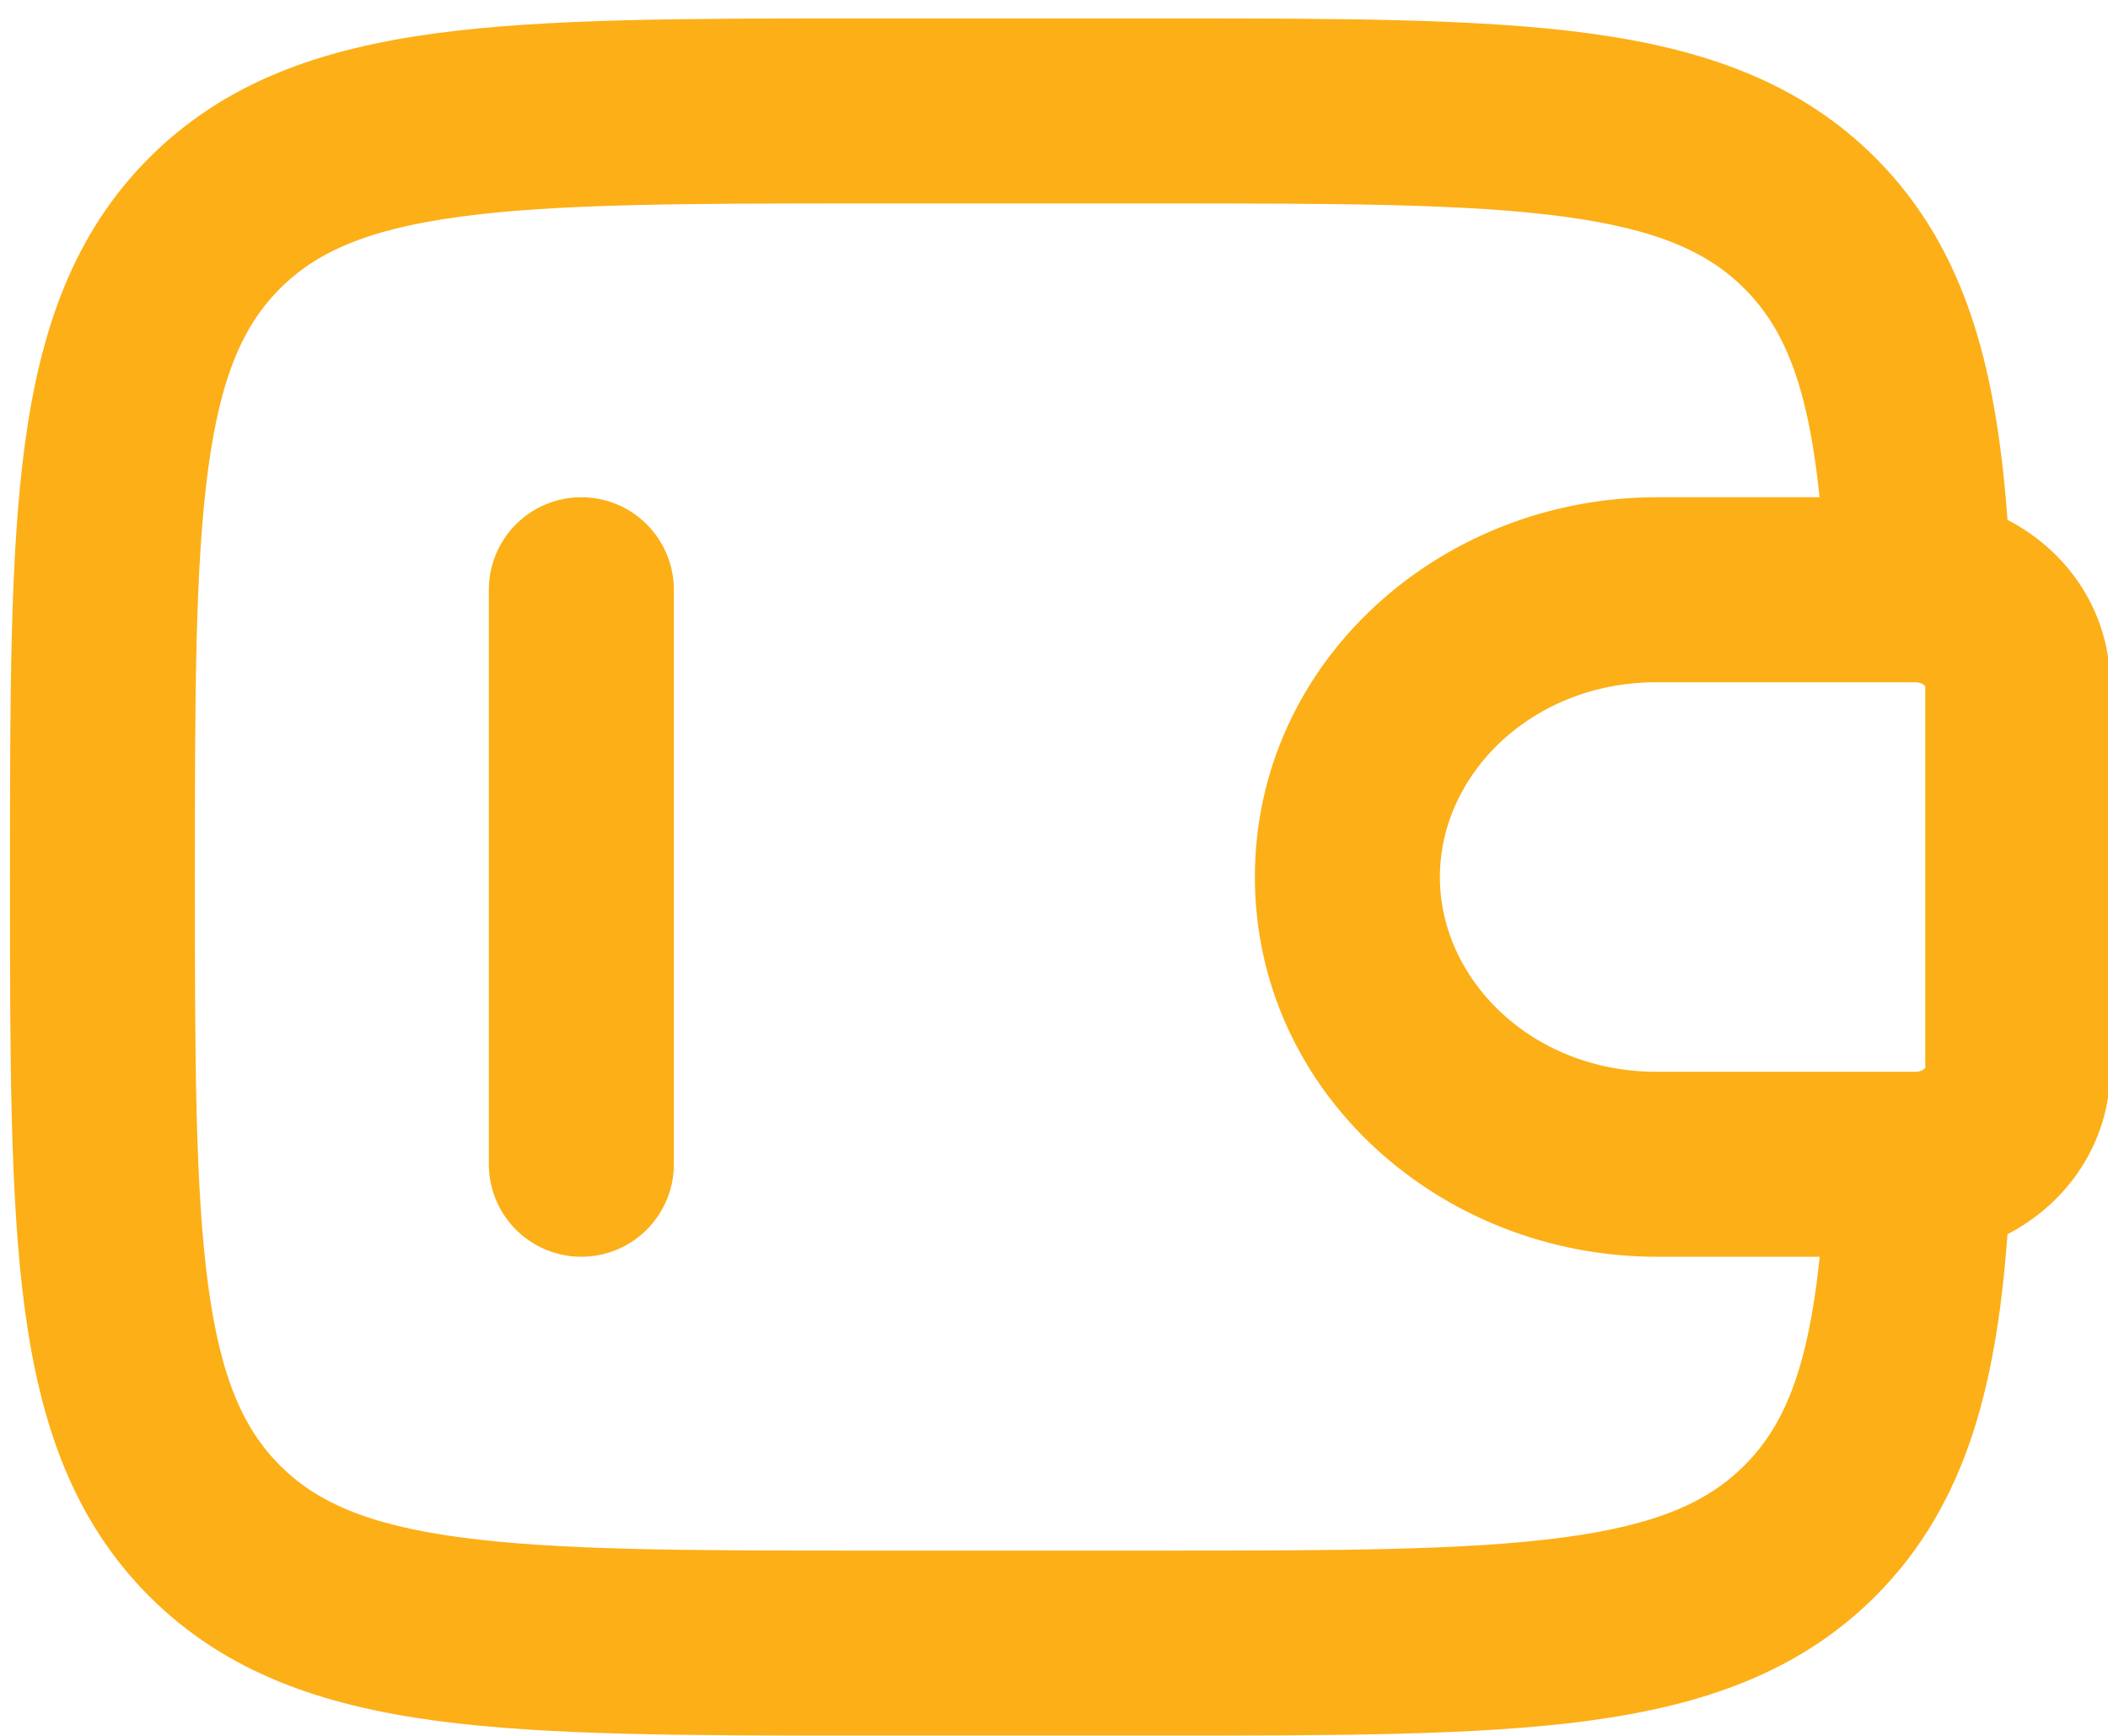
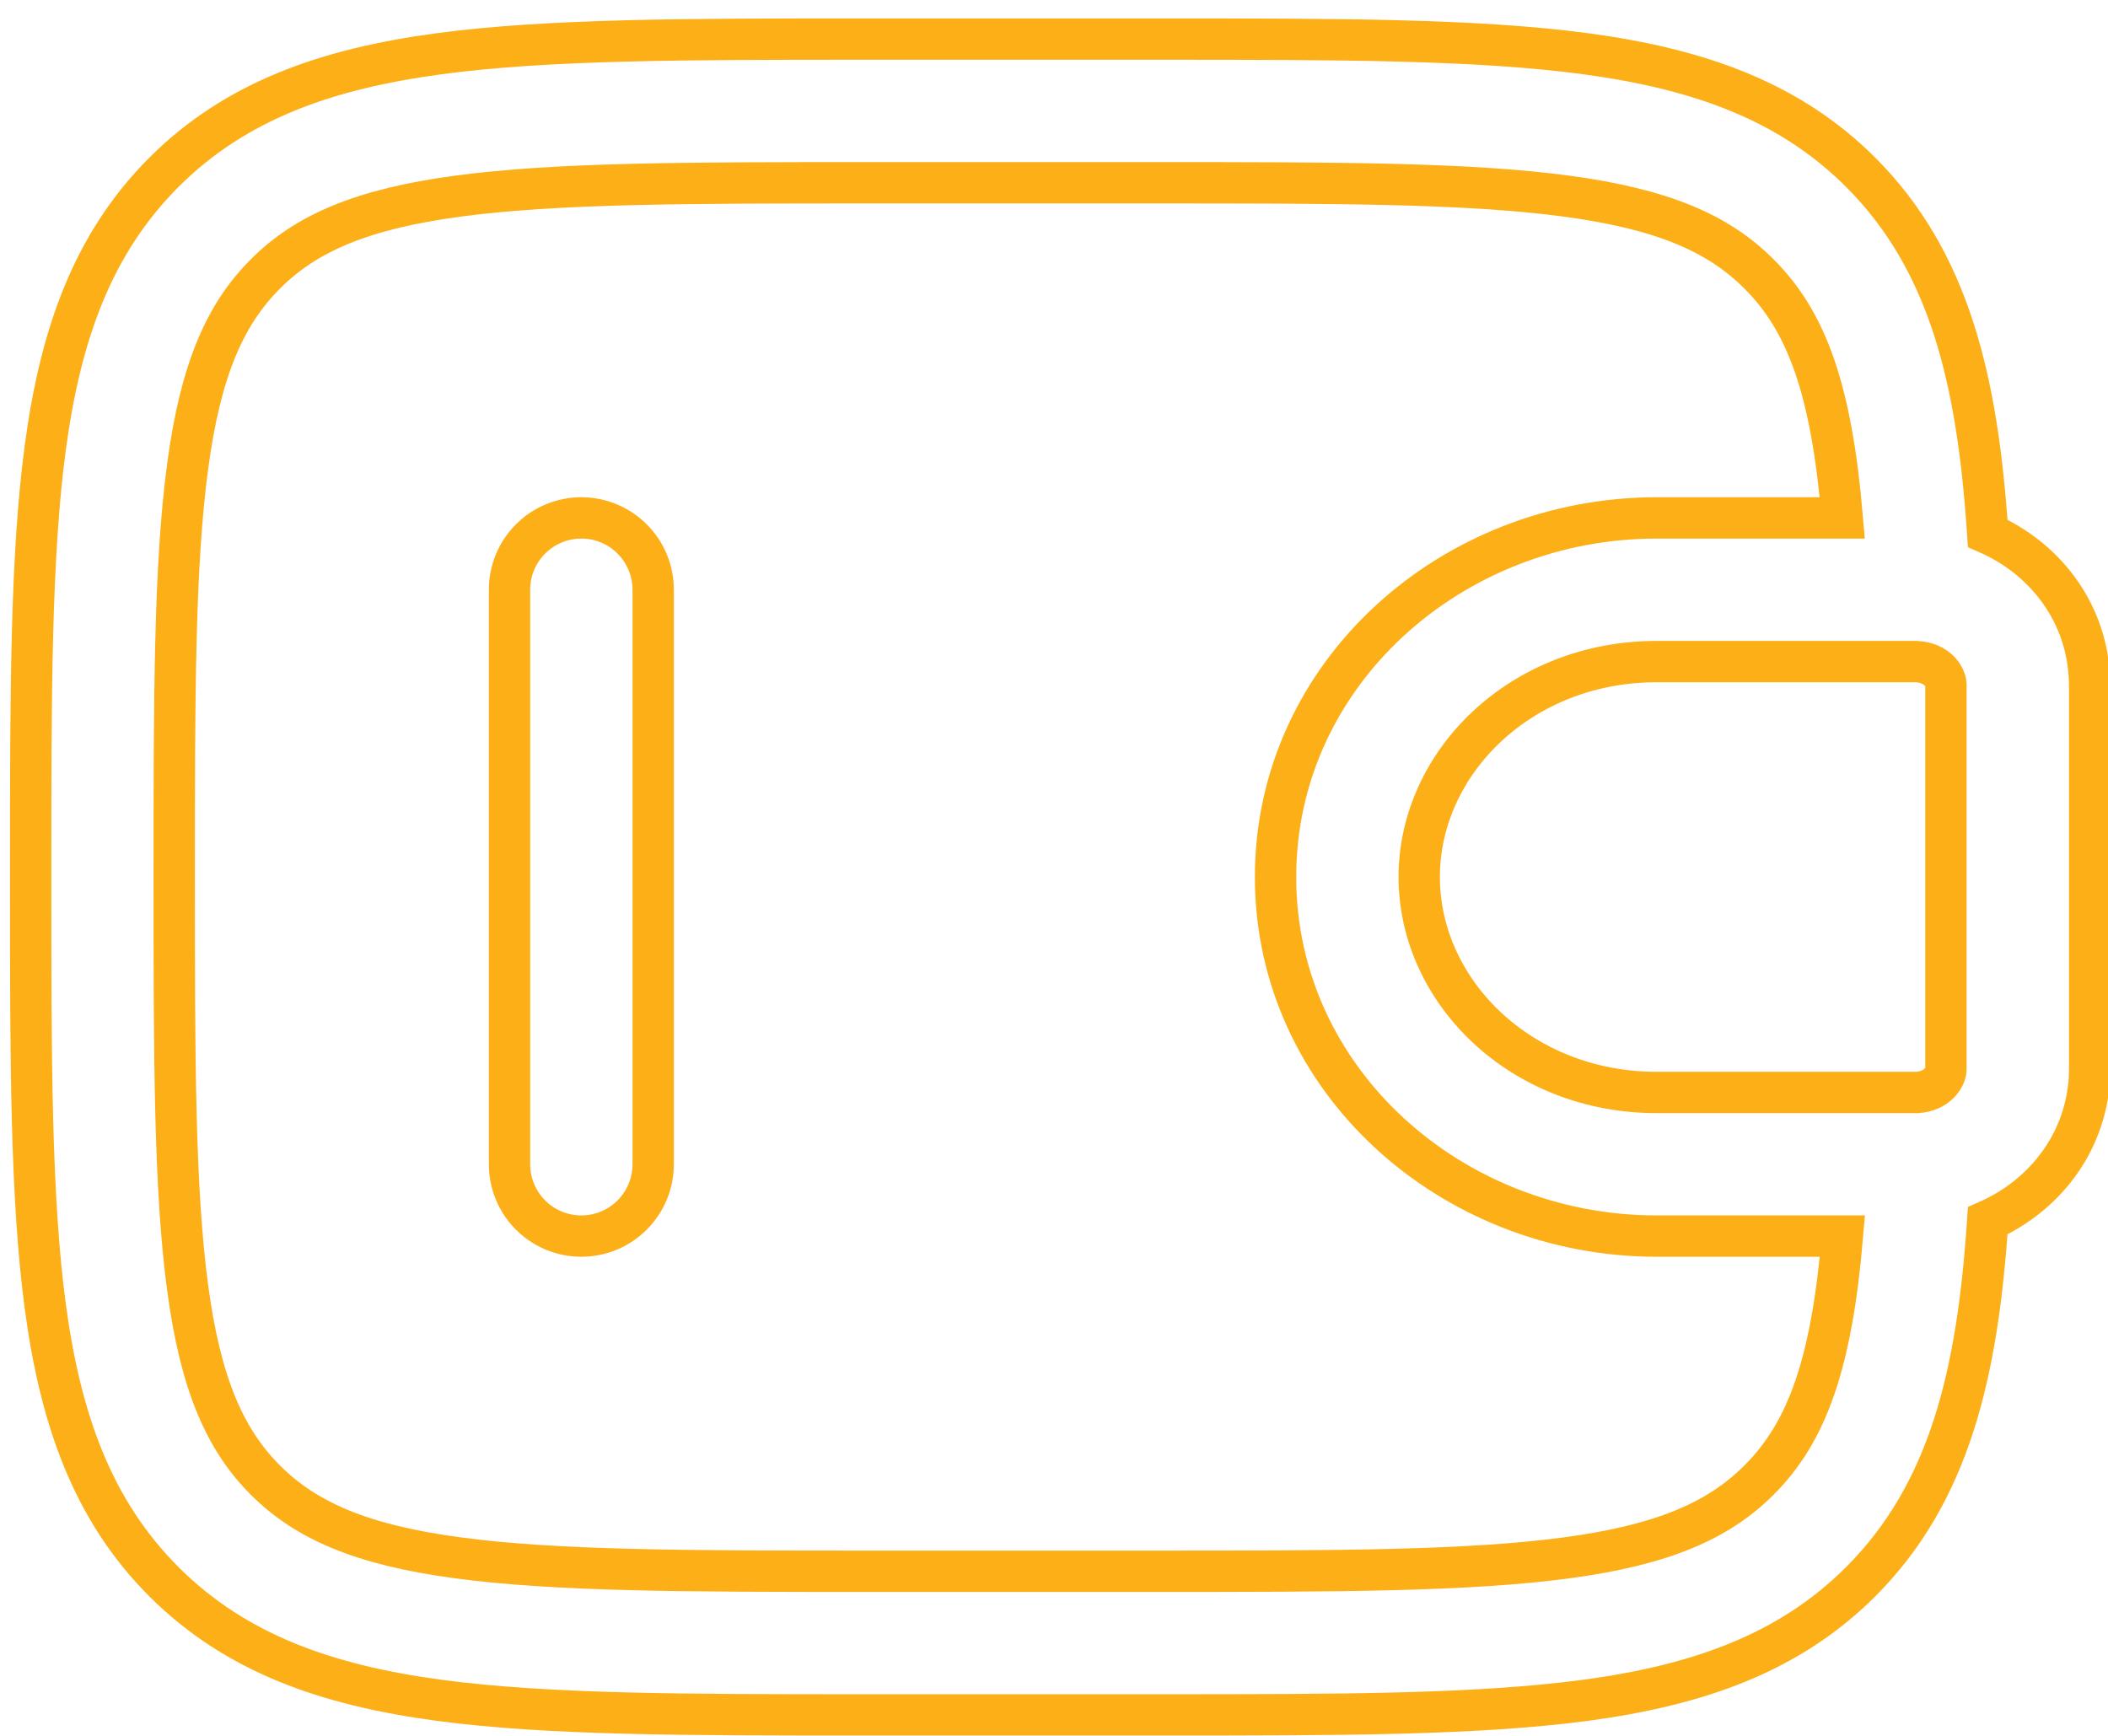
<svg xmlns="http://www.w3.org/2000/svg" width="51" height="42" viewBox="0 0 51 42" fill="none">
-   <path d="M20.886 0.946H28.096C32.355 0.946 35.728 0.946 38.367 1.301C41.083 1.667 43.282 2.436 45.017 4.169C47.158 6.312 47.842 9.181 48.09 12.904C49.426 13.49 50.437 14.735 50.545 16.31C50.557 16.451 50.557 16.602 50.557 16.741V25.698C50.557 25.837 50.557 25.988 50.548 26.127C50.437 27.703 49.426 28.949 48.09 29.538C47.842 33.259 47.158 36.127 45.017 38.27C43.282 40.003 41.083 40.773 38.367 41.139C35.726 41.493 32.355 41.493 28.096 41.493H20.886C16.627 41.493 13.254 41.493 10.615 41.139C7.899 40.773 5.7 40.003 3.965 38.27C2.232 36.535 1.463 34.336 1.097 31.621C0.742 28.979 0.742 25.608 0.742 21.349V21.09C0.742 16.831 0.742 13.458 1.097 10.819C1.463 8.103 2.232 5.905 3.965 4.169C5.7 2.436 7.899 1.667 10.615 1.301C13.256 0.946 16.627 0.946 20.886 0.946ZM44.575 29.908H40.084C35.114 29.908 30.86 26.136 30.86 21.22C30.86 16.303 35.114 12.531 40.082 12.531H44.572C44.308 9.424 43.713 7.781 42.556 6.628C41.577 5.647 40.233 5.059 37.902 4.746C35.522 4.426 32.383 4.422 27.964 4.422H21.013C16.595 4.422 13.458 4.426 11.074 4.746C8.745 5.059 7.401 5.647 6.421 6.628C5.441 7.608 4.852 8.951 4.54 11.282C4.22 13.664 4.215 16.801 4.215 21.22C4.215 25.638 4.22 28.778 4.54 31.16C4.852 33.488 5.441 34.832 6.421 35.812C7.401 36.792 8.745 37.381 11.076 37.693C13.458 38.013 16.595 38.018 21.013 38.018H27.964C32.383 38.018 35.522 38.013 37.904 37.693C40.233 37.381 41.577 36.792 42.556 35.812C43.713 34.658 44.31 33.018 44.575 29.908ZM46.324 16.007H40.084C36.785 16.007 34.336 18.46 34.336 21.22C34.336 23.979 36.785 26.433 40.082 26.433H46.38C46.857 26.403 47.063 26.081 47.079 25.886V16.553C47.063 16.359 46.857 16.037 46.38 16.009L46.324 16.007ZM14.065 12.531C14.526 12.531 14.968 12.714 15.293 13.04C15.619 13.366 15.803 13.808 15.803 14.269V28.171C15.803 28.631 15.619 29.073 15.293 29.399C14.968 29.725 14.526 29.908 14.065 29.908C13.604 29.908 13.162 29.725 12.836 29.399C12.51 29.073 12.327 28.631 12.327 28.171V14.269C12.327 13.808 12.51 13.366 12.836 13.04C13.162 12.714 13.604 12.531 14.065 12.531Z" fill="#FCAF17" />
  <path d="M20.886 0.946H28.096C32.355 0.946 35.728 0.946 38.367 1.301C41.083 1.667 43.282 2.436 45.017 4.169C47.158 6.312 47.842 9.181 48.09 12.904C49.426 13.49 50.437 14.735 50.545 16.31C50.557 16.451 50.557 16.602 50.557 16.741V25.698C50.557 25.837 50.557 25.988 50.548 26.127C50.437 27.703 49.426 28.949 48.09 29.538C47.842 33.259 47.158 36.127 45.017 38.27C43.282 40.003 41.083 40.773 38.367 41.139C35.726 41.493 32.355 41.493 28.096 41.493H20.886C16.627 41.493 13.254 41.493 10.615 41.139C7.899 40.773 5.7 40.003 3.965 38.27C2.232 36.535 1.463 34.336 1.097 31.621C0.742 28.979 0.742 25.608 0.742 21.349V21.09C0.742 16.831 0.742 13.458 1.097 10.819C1.463 8.103 2.232 5.905 3.965 4.169C5.7 2.436 7.899 1.667 10.615 1.301C13.256 0.946 16.627 0.946 20.886 0.946ZM44.575 29.908H40.084C35.114 29.908 30.86 26.136 30.86 21.22C30.86 16.303 35.114 12.531 40.082 12.531H44.572C44.308 9.424 43.713 7.781 42.556 6.628C41.577 5.647 40.233 5.059 37.902 4.746C35.522 4.426 32.383 4.422 27.964 4.422H21.013C16.595 4.422 13.458 4.426 11.074 4.746C8.745 5.059 7.401 5.647 6.421 6.628C5.441 7.608 4.852 8.951 4.54 11.282C4.22 13.664 4.215 16.801 4.215 21.22C4.215 25.638 4.22 28.778 4.54 31.16C4.852 33.488 5.441 34.832 6.421 35.812C7.401 36.792 8.745 37.381 11.076 37.693C13.458 38.013 16.595 38.018 21.013 38.018H27.964C32.383 38.018 35.522 38.013 37.904 37.693C40.233 37.381 41.577 36.792 42.556 35.812C43.713 34.658 44.31 33.018 44.575 29.908ZM46.324 16.007H40.084C36.785 16.007 34.336 18.46 34.336 21.22C34.336 23.979 36.785 26.433 40.082 26.433H46.38C46.857 26.403 47.063 26.081 47.079 25.886V16.553C47.063 16.359 46.857 16.037 46.38 16.009L46.324 16.007ZM14.065 12.531C14.526 12.531 14.968 12.714 15.293 13.04C15.619 13.366 15.803 13.808 15.803 14.269V28.171C15.803 28.631 15.619 29.073 15.293 29.399C14.968 29.725 14.526 29.908 14.065 29.908C13.604 29.908 13.162 29.725 12.836 29.399C12.51 29.073 12.327 28.631 12.327 28.171V14.269C12.327 13.808 12.51 13.366 12.836 13.04C13.162 12.714 13.604 12.531 14.065 12.531Z" stroke="#FCAF17" />
</svg>